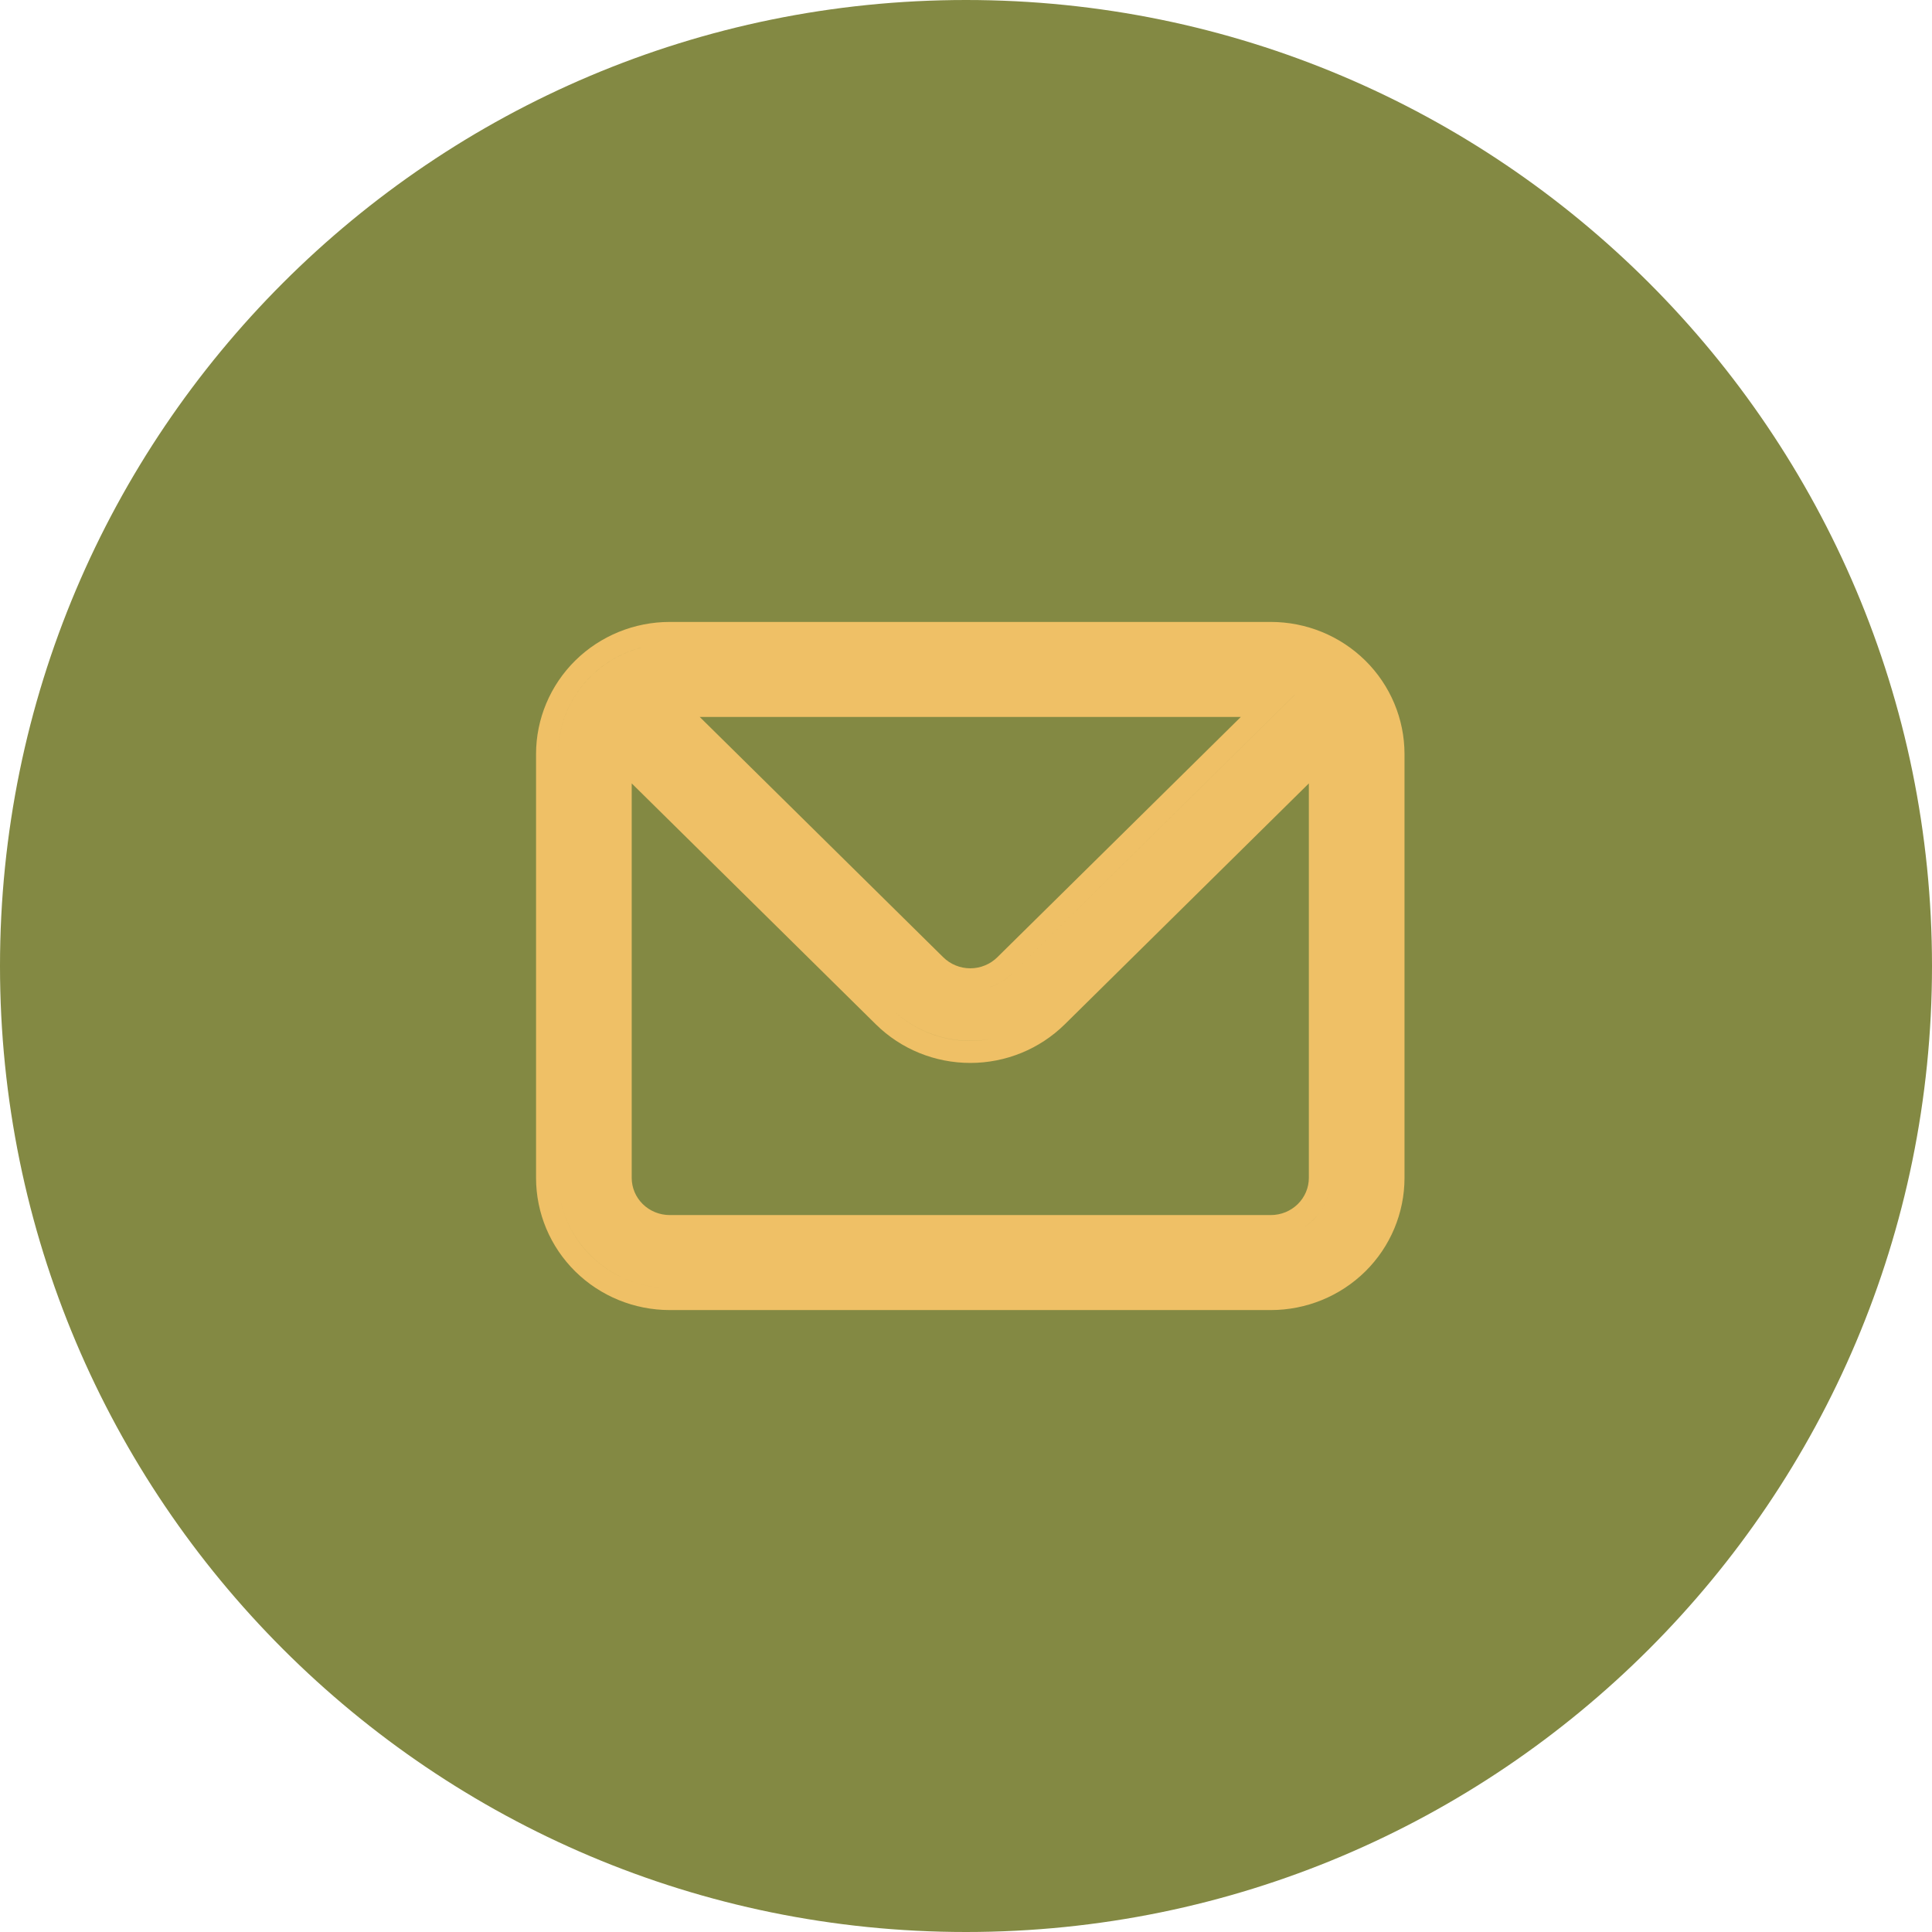
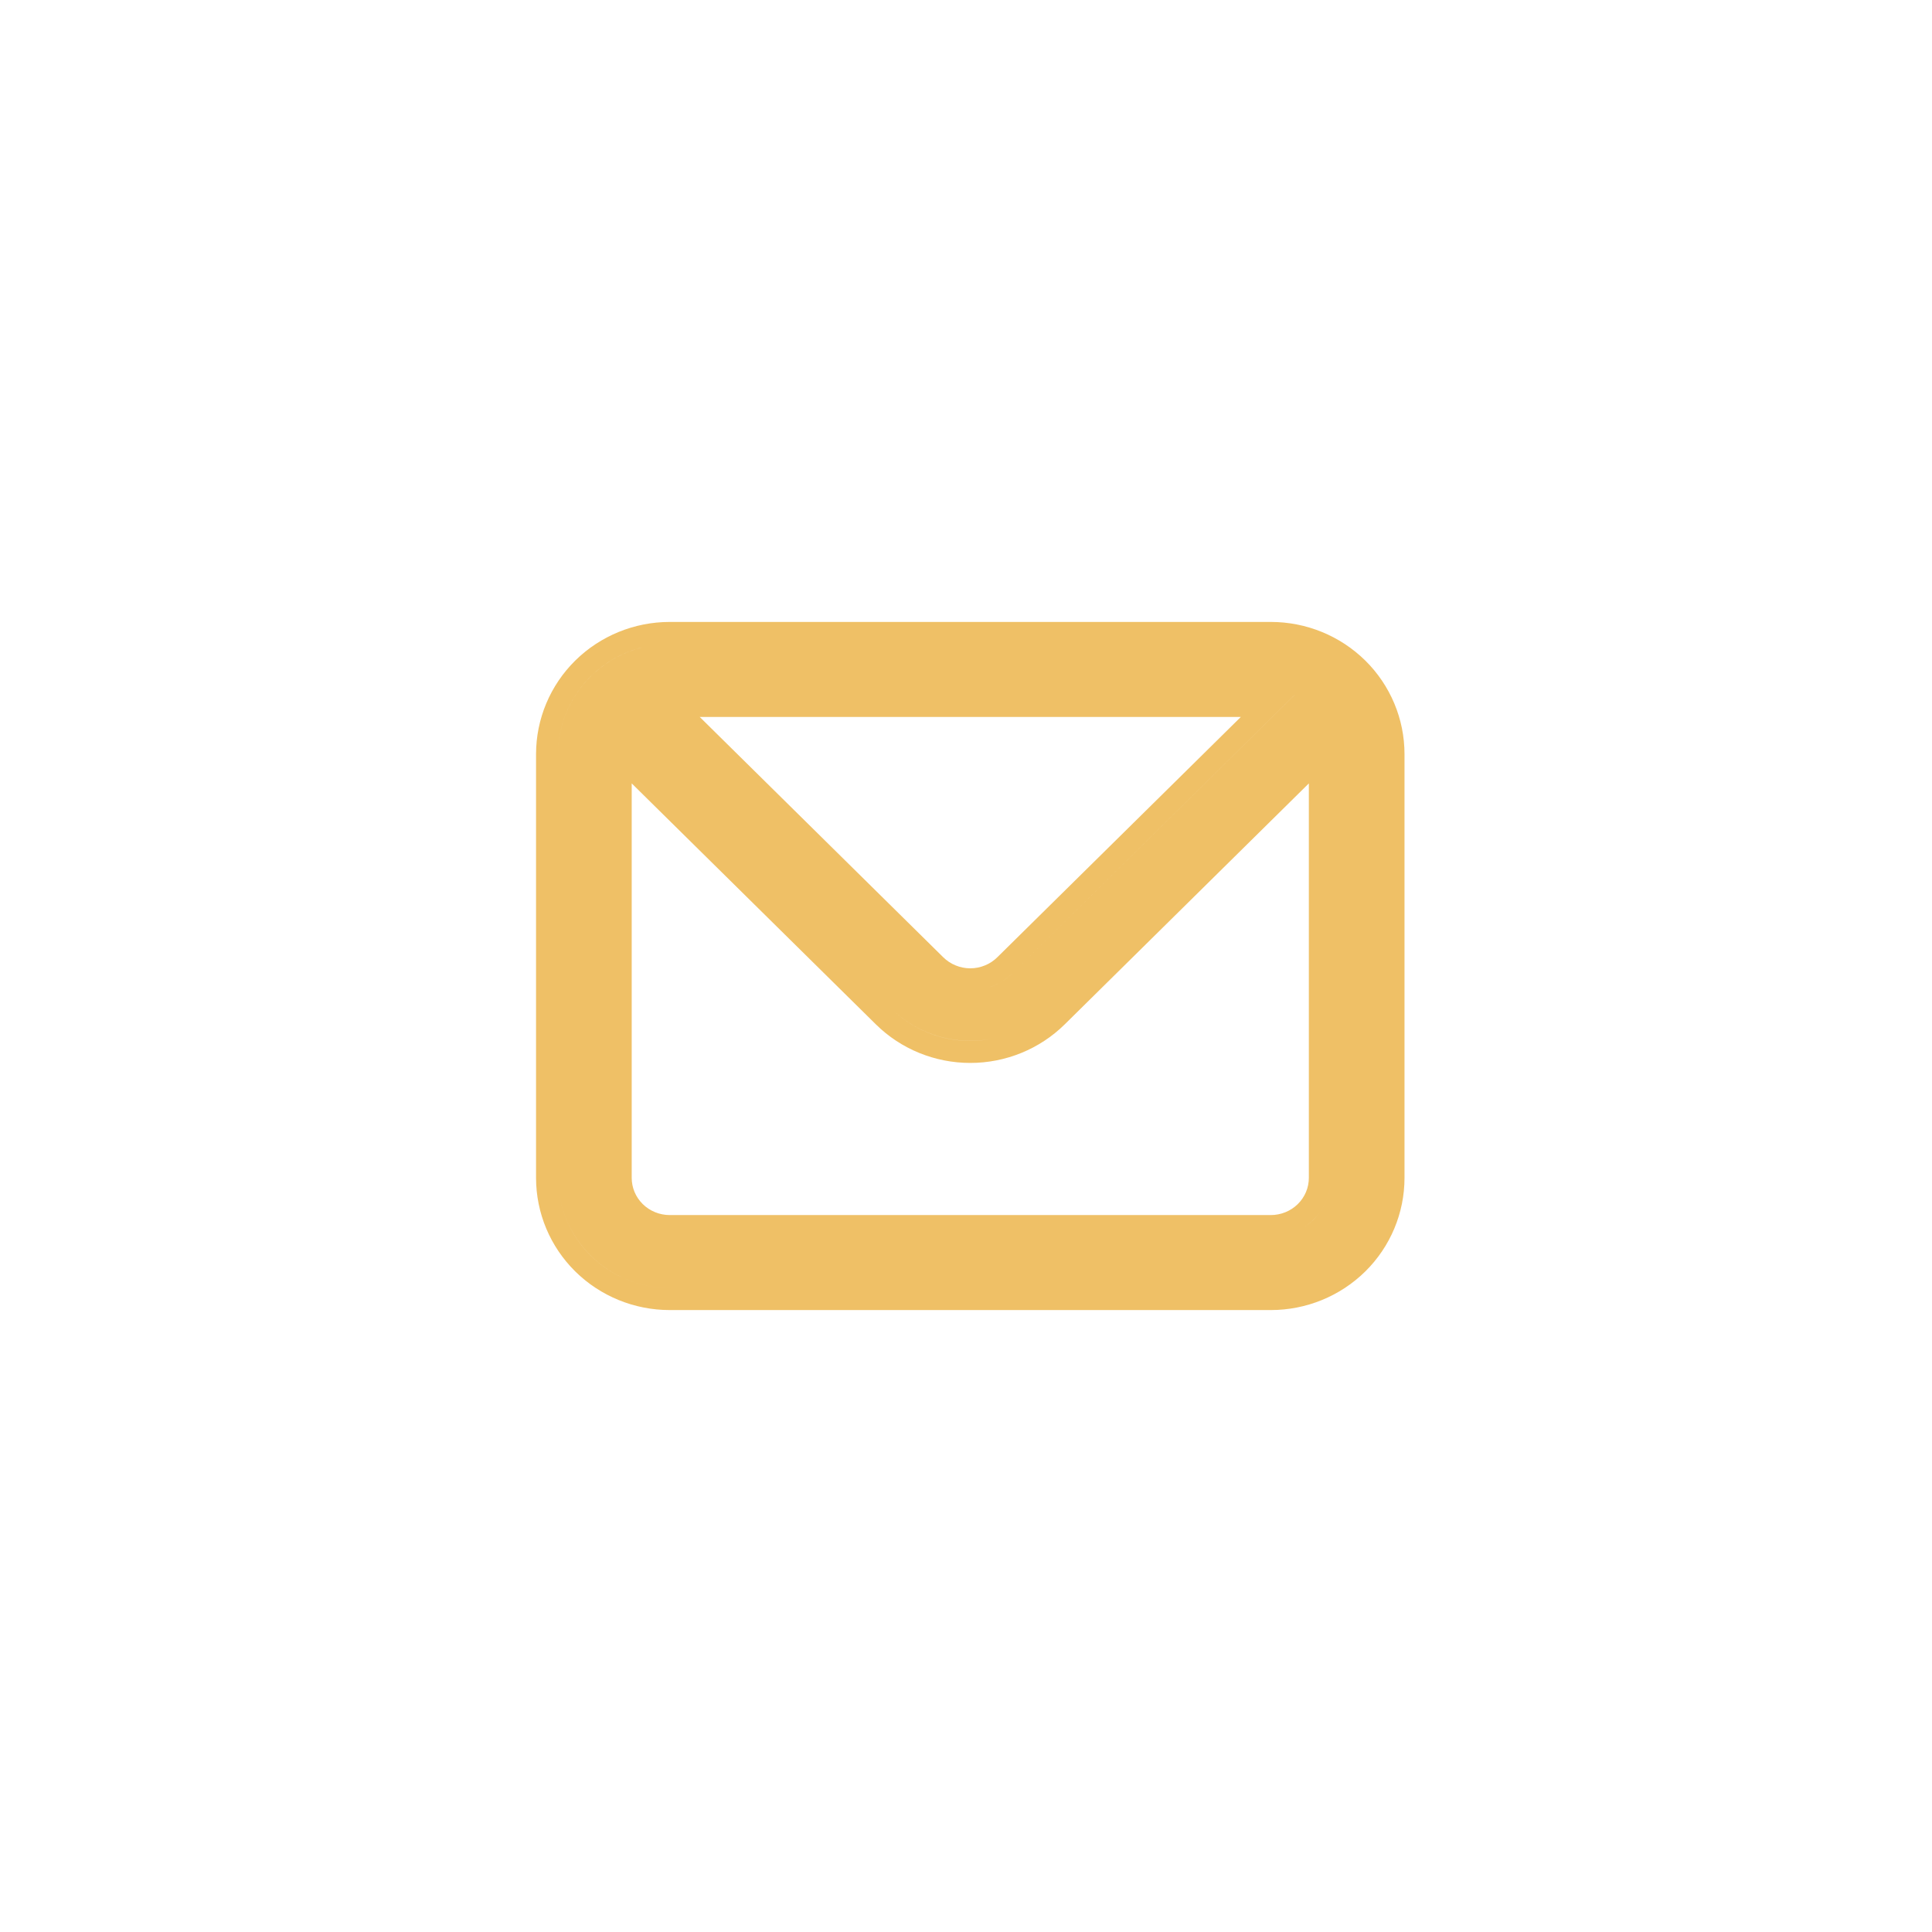
<svg xmlns="http://www.w3.org/2000/svg" width="35" height="35" viewBox="0 0 35 35" fill="none">
-   <path d="M35 17.5C35 27.165 27.165 35 17.5 35C7.835 35 0 27.165 0 17.5C0 7.835 7.835 0 17.5 0C27.165 0 35 7.835 35 17.5Z" fill="#838943" />
  <path fill-rule="evenodd" clip-rule="evenodd" d="M18.07 17.339L18.069 17.34C18.005 17.404 17.928 17.455 17.844 17.489C17.76 17.524 17.669 17.542 17.578 17.542C17.486 17.542 17.395 17.524 17.311 17.489C17.227 17.455 17.151 17.404 17.087 17.341L12.676 12.988H22.479L18.07 17.339ZM17.847 17.909C17.898 17.896 17.948 17.879 17.997 17.859C18.129 17.805 18.25 17.724 18.351 17.624L23.455 12.588H11.701L11.701 12.588H23.454L18.351 17.624C18.25 17.725 18.129 17.805 17.996 17.859C17.948 17.879 17.898 17.896 17.847 17.909ZM23.491 23.279C23.339 23.315 23.181 23.333 23.022 23.333H12.134C11.597 23.333 11.083 23.123 10.704 22.749C10.324 22.374 10.111 21.867 10.111 21.338V13.662C10.111 13.133 10.324 12.625 10.704 12.251C10.963 11.995 11.287 11.815 11.637 11.727C11.316 11.808 11.018 11.965 10.771 12.188L10.748 12.209C10.733 12.223 10.718 12.237 10.703 12.251C10.689 12.265 10.674 12.28 10.66 12.295L10.644 12.312C10.302 12.679 10.111 13.161 10.111 13.662V21.338C10.111 21.867 10.324 22.375 10.703 22.749C11.082 23.123 11.597 23.333 12.133 23.333H23.022C23.181 23.333 23.339 23.315 23.491 23.279ZM11.045 13.236L16.149 18.273C16.528 18.647 17.042 18.857 17.578 18.857C17.746 18.857 17.913 18.836 18.073 18.796C17.913 18.836 17.746 18.856 17.578 18.856C17.042 18.856 16.528 18.646 16.149 18.273L11.045 13.236V13.236ZM23.291 22.379C23.479 22.332 23.653 22.235 23.792 22.097C23.997 21.896 24.111 21.622 24.111 21.338V13.236L24.111 13.236V21.338C24.111 21.623 23.996 21.896 23.792 22.098C23.652 22.235 23.479 22.332 23.291 22.379ZM19.288 18.558L23.711 14.192V21.338C23.711 21.515 23.64 21.686 23.511 21.813C23.382 21.94 23.206 22.012 23.022 22.012H12.133C11.949 22.012 11.773 21.94 11.644 21.813C11.515 21.686 11.444 21.515 11.444 21.338V14.192L15.868 18.558C16.322 19.006 16.937 19.256 17.578 19.256C18.218 19.256 18.833 19.006 19.288 18.558ZM9.711 21.338C9.711 21.975 9.967 22.585 10.422 23.034C10.877 23.482 11.492 23.733 12.133 23.733H23.022C23.663 23.733 24.278 23.482 24.733 23.034C25.188 22.585 25.444 21.975 25.444 21.338V13.662C25.444 13.025 25.188 12.415 24.733 11.966C24.278 11.518 23.663 11.267 23.022 11.267H12.133C11.492 11.267 10.877 11.518 10.422 11.966C9.967 12.415 9.711 13.025 9.711 13.662V21.338Z" fill="#EFC066" />
</svg>